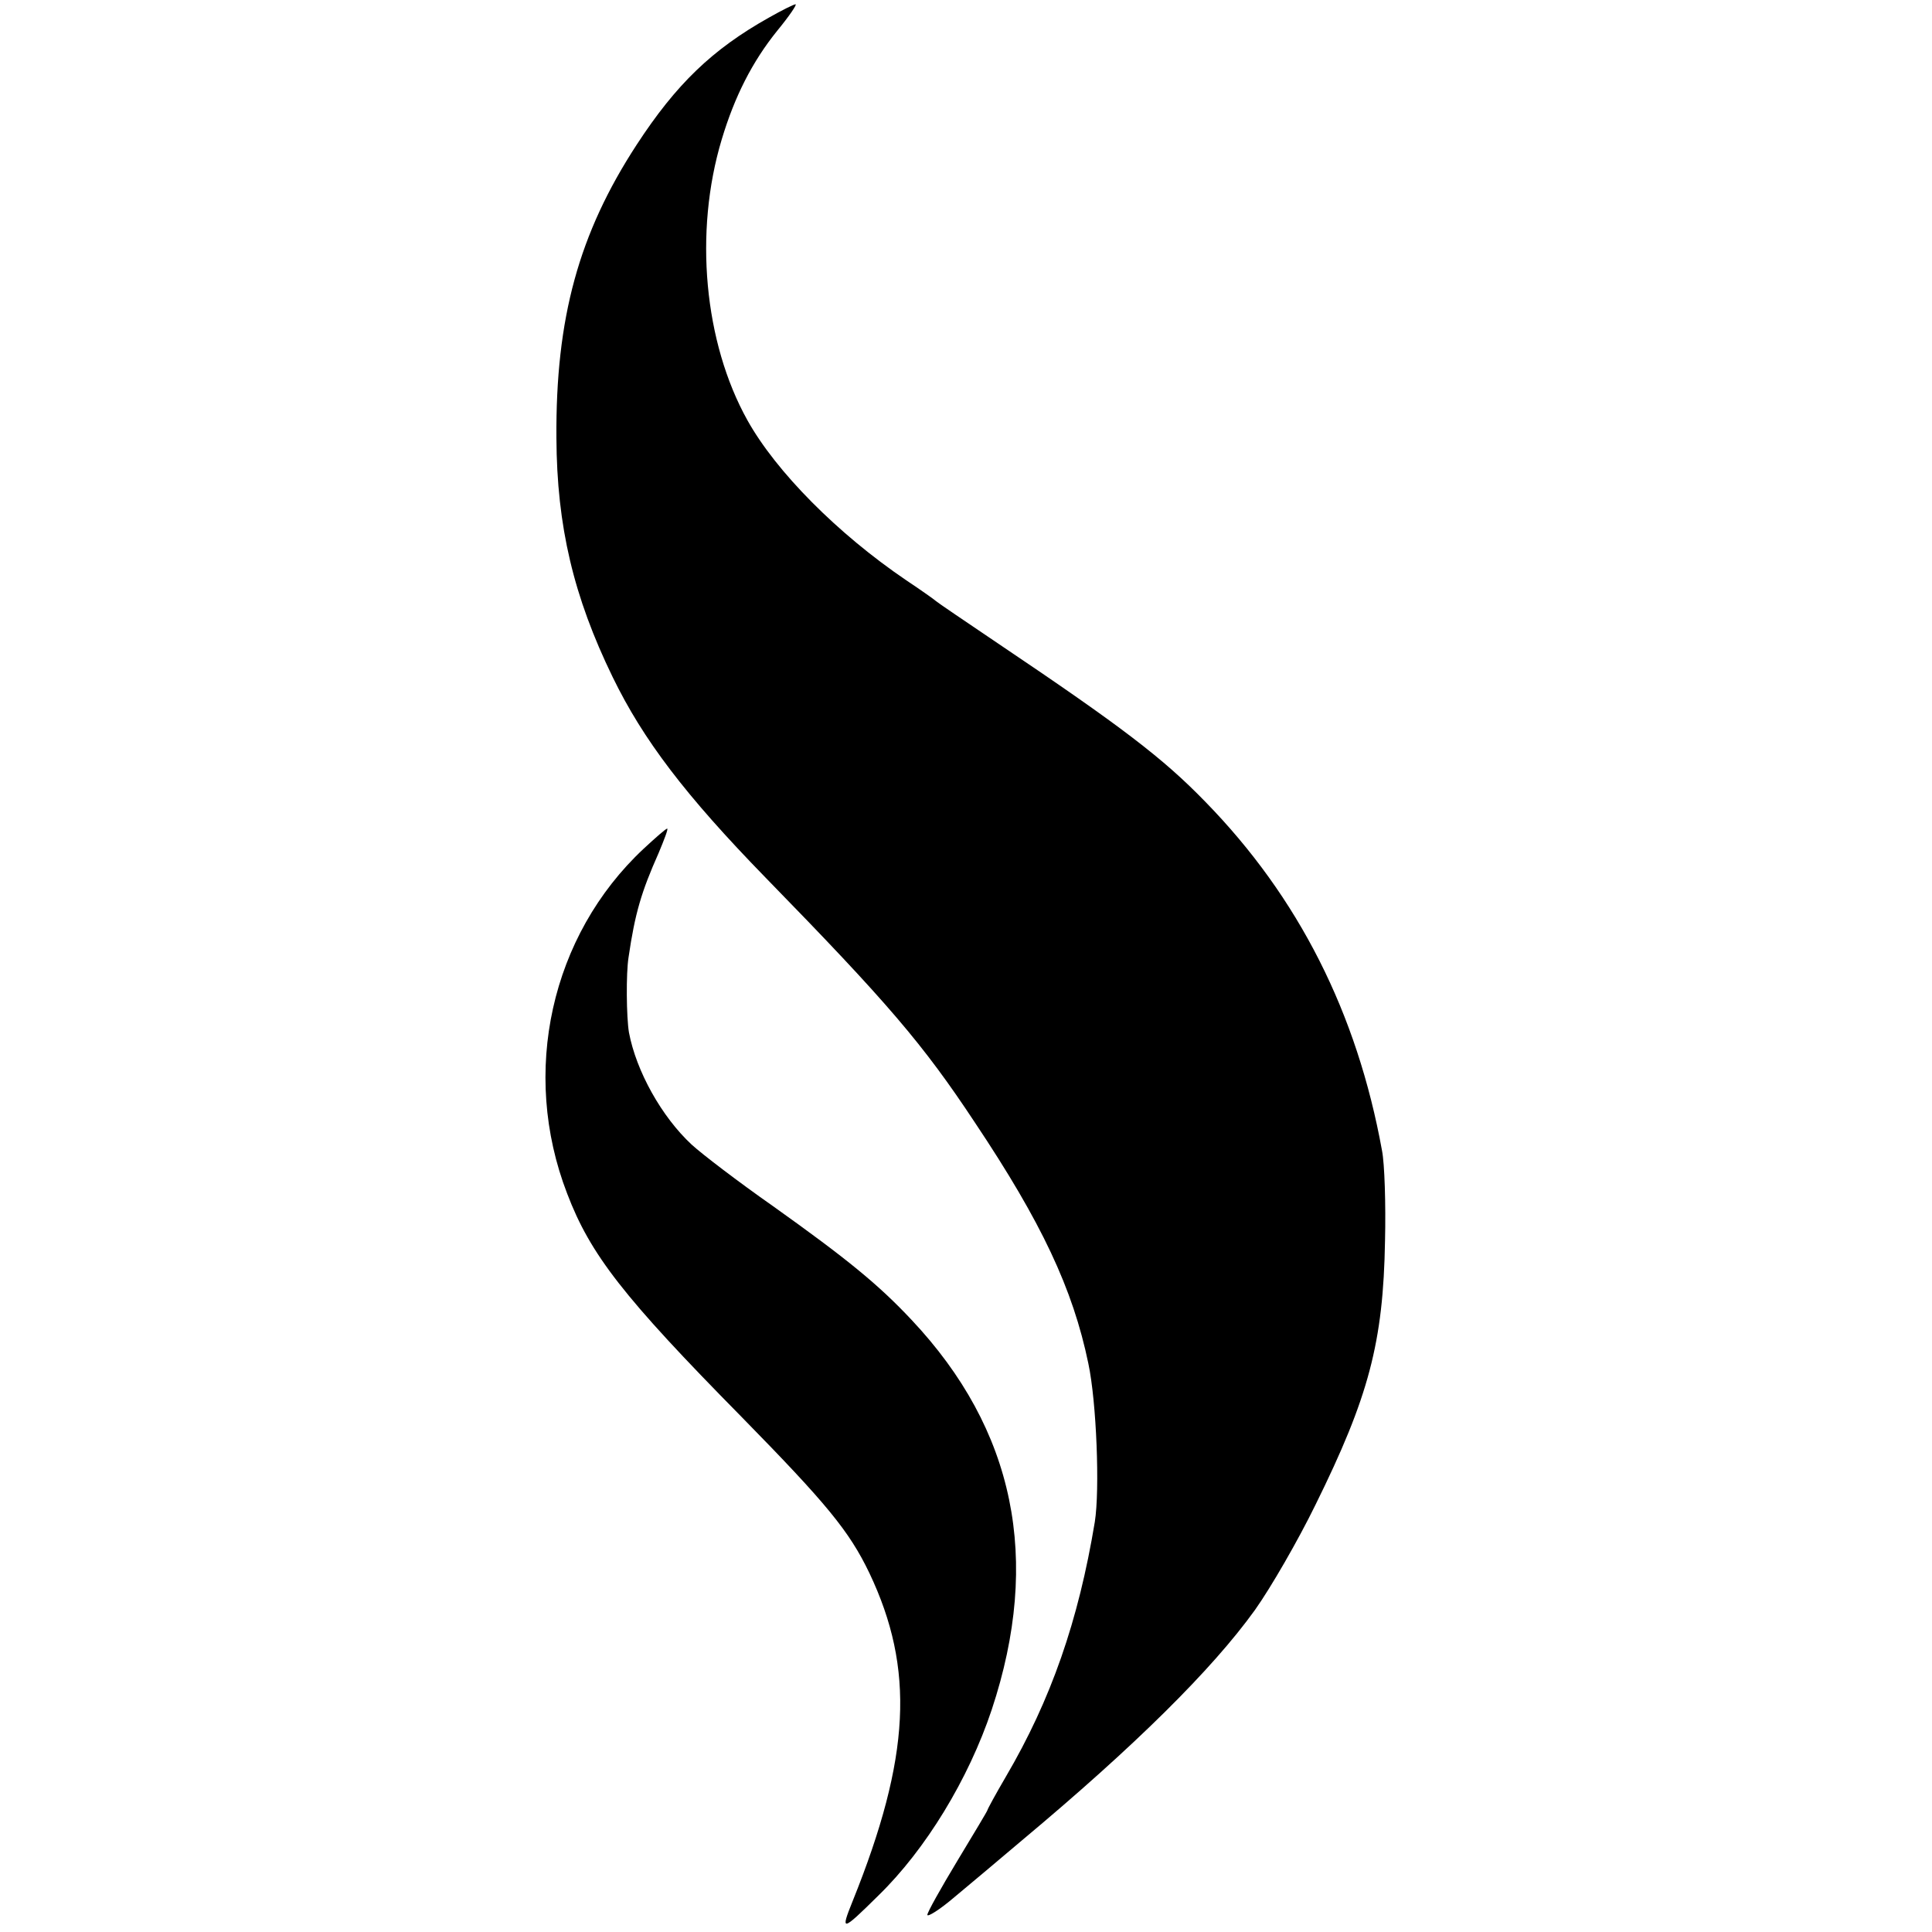
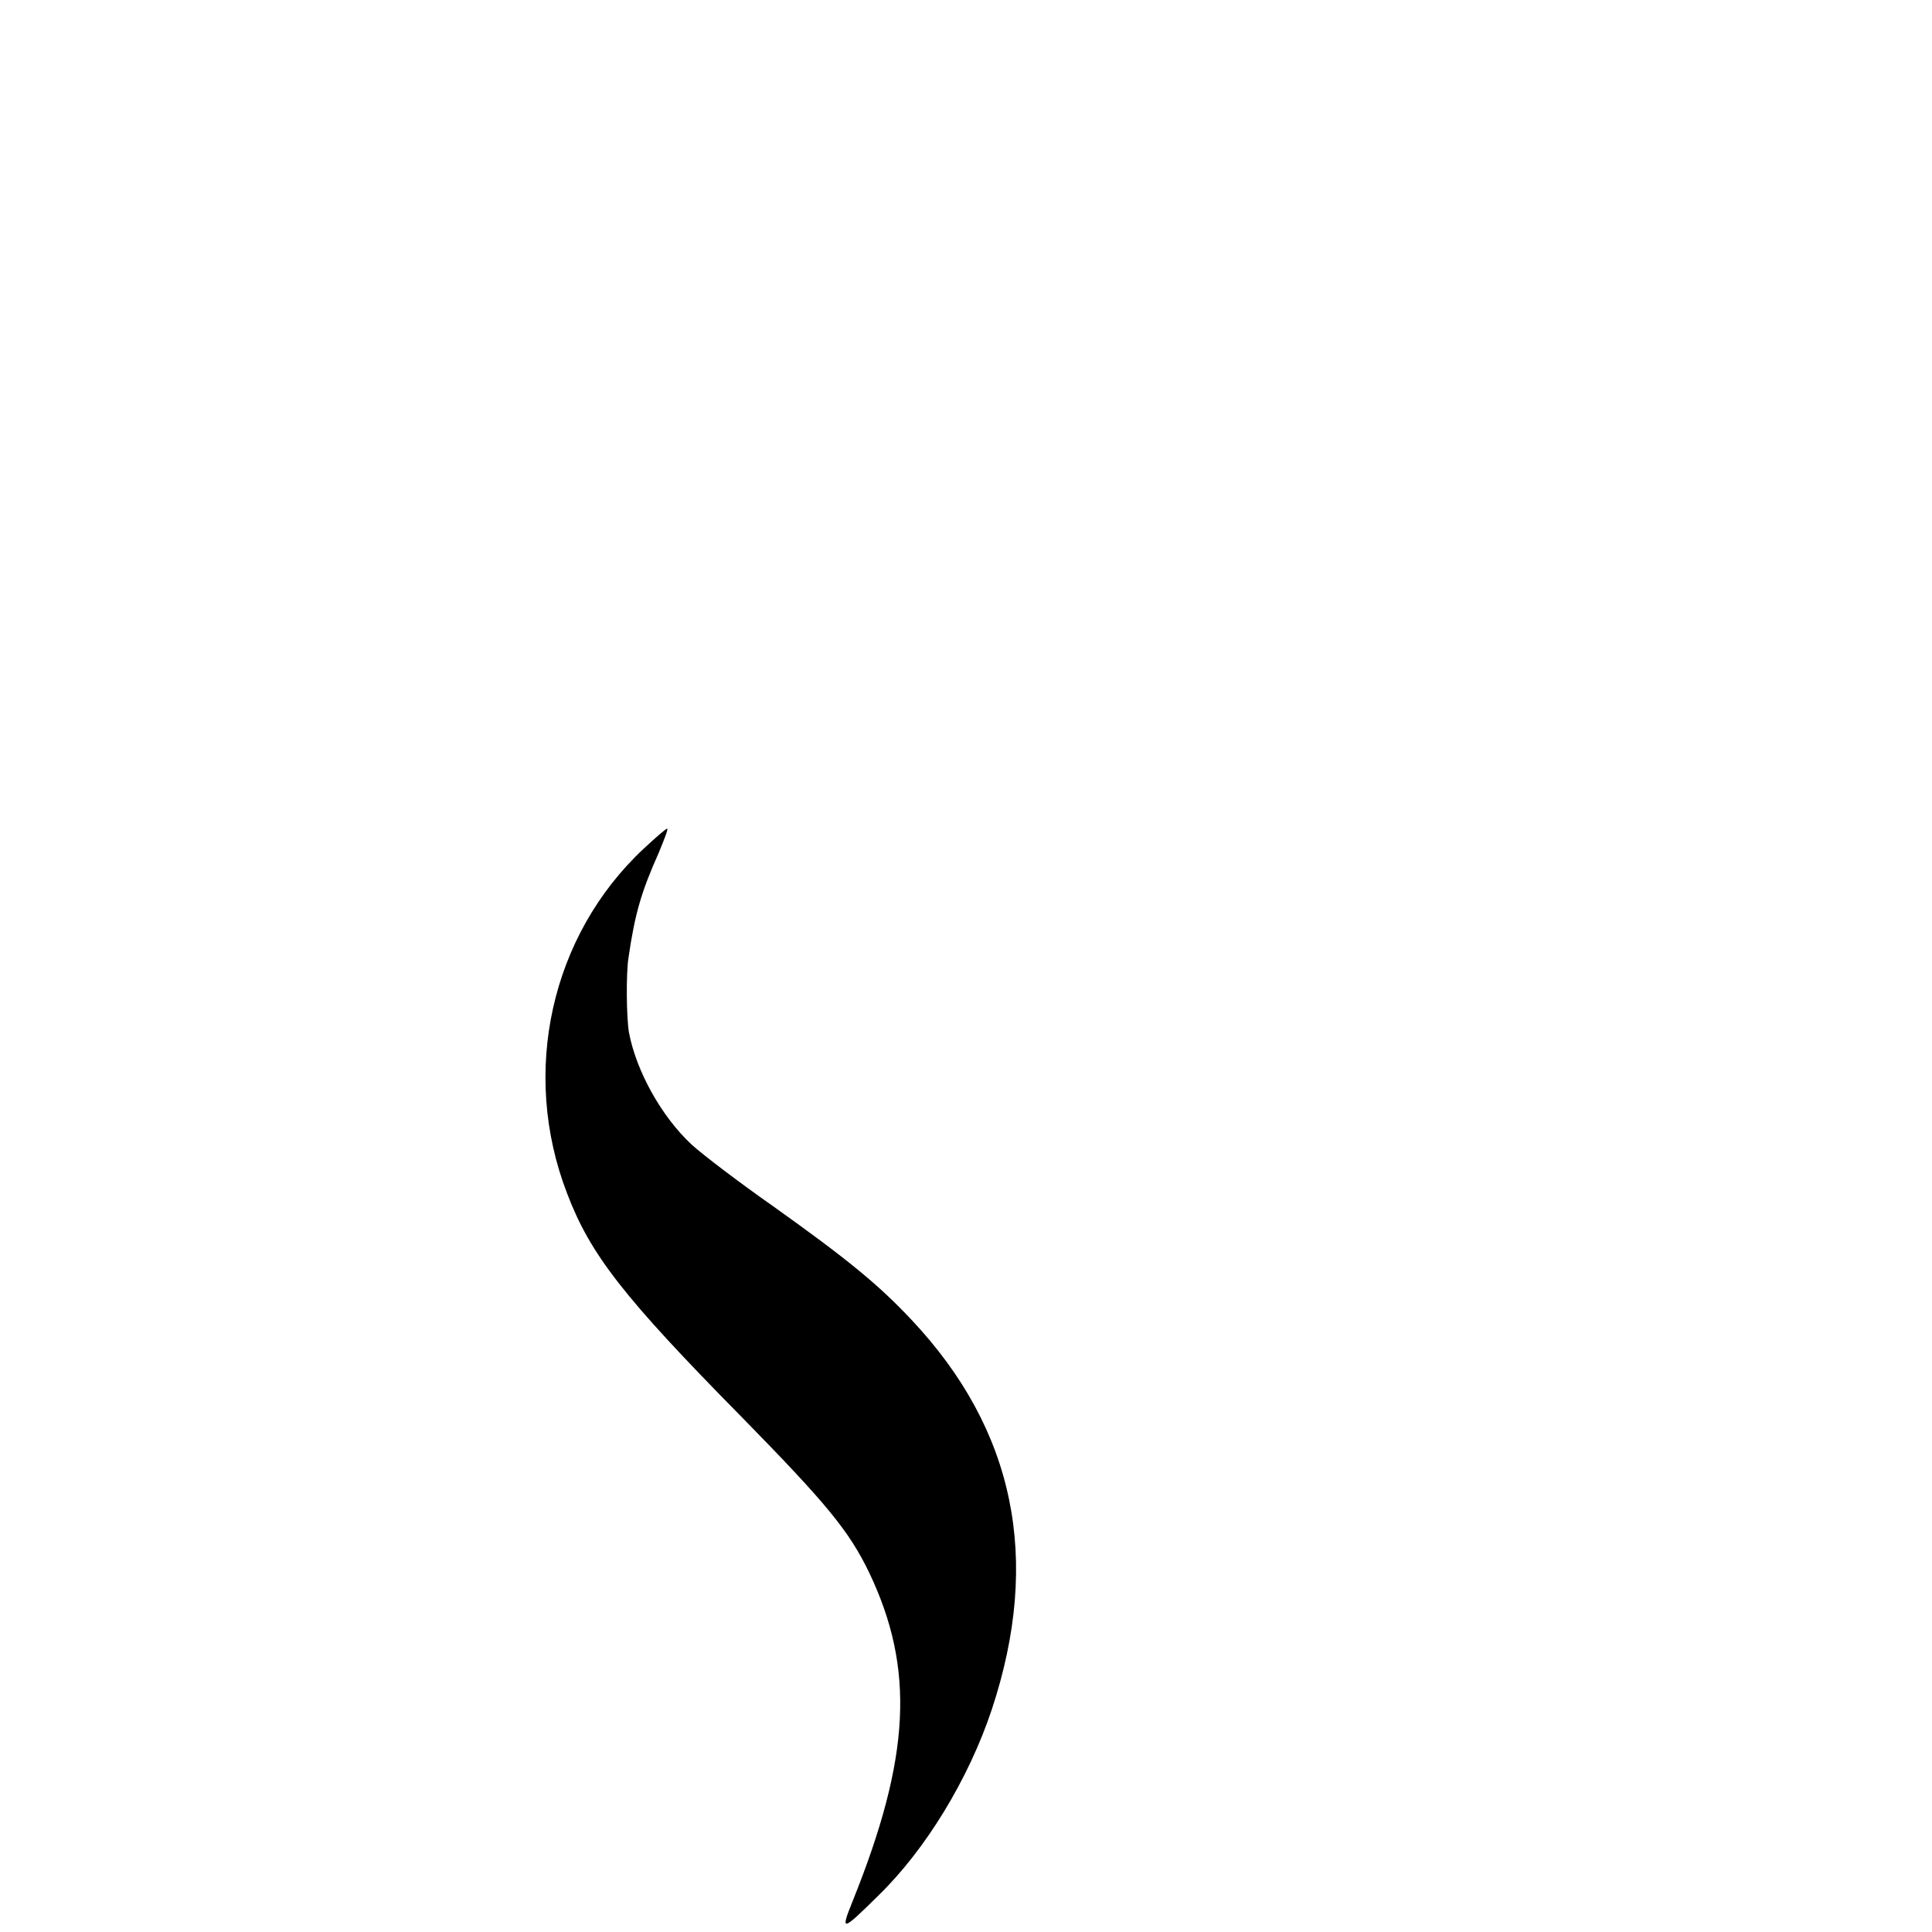
<svg xmlns="http://www.w3.org/2000/svg" version="1.0" width="450pt" height="450pt" viewBox="0 0 450 450" preserveAspectRatio="xMidYMid meet">
  <g transform="translate(0,450) scale(0.1,-0.1)" fill="#000000" stroke="none">
-     <path d="M1791 4459 c-132 -74 -216 -155 -308 -296 -135 -207 -189 -404 -187 -683 1 -206 40 -370 131 -557 71 -146 169 -275 356 -467 285 -292 367 -388 488 -571 155 -232 228 -387 264 -561 19 -89 27 -294 15 -369 -38 -230 -102 -414 -207 -593 -24 -41 -43 -76 -43 -78 0 -2 -32 -55 -70 -118 -38 -63 -70 -120 -70 -126 0 -6 29 12 64 42 35 29 105 88 157 132 262 219 442 397 542 536 37 52 101 163 141 245 124 251 158 378 162 615 2 85 -1 180 -7 210 -58 320 -194 590 -412 813 -98 101 -195 175 -482 368 -77 52 -142 96 -145 99 -3 3 -34 25 -70 49 -159 108 -302 252 -369 372 -101 181 -125 438 -60 654 30 100 71 181 129 253 28 34 47 62 43 62 -4 0 -32 -14 -62 -31z" />
    <path d="M1499 2523 c-216 -202 -287 -521 -178 -803 54 -142 131 -241 406 -520 198 -202 251 -266 298 -364 106 -223 96 -429 -39 -764 -29 -72 -26 -72 60 13 110 107 210 271 264 433 116 350 54 652 -187 908 -77 82 -149 141 -323 265 -80 56 -165 121 -189 143 -70 65 -129 171 -146 261 -6 35 -7 138 -1 175 15 103 30 153 70 243 13 31 23 57 20 57 -3 0 -27 -21 -55 -47z" />
  </g>
</svg>